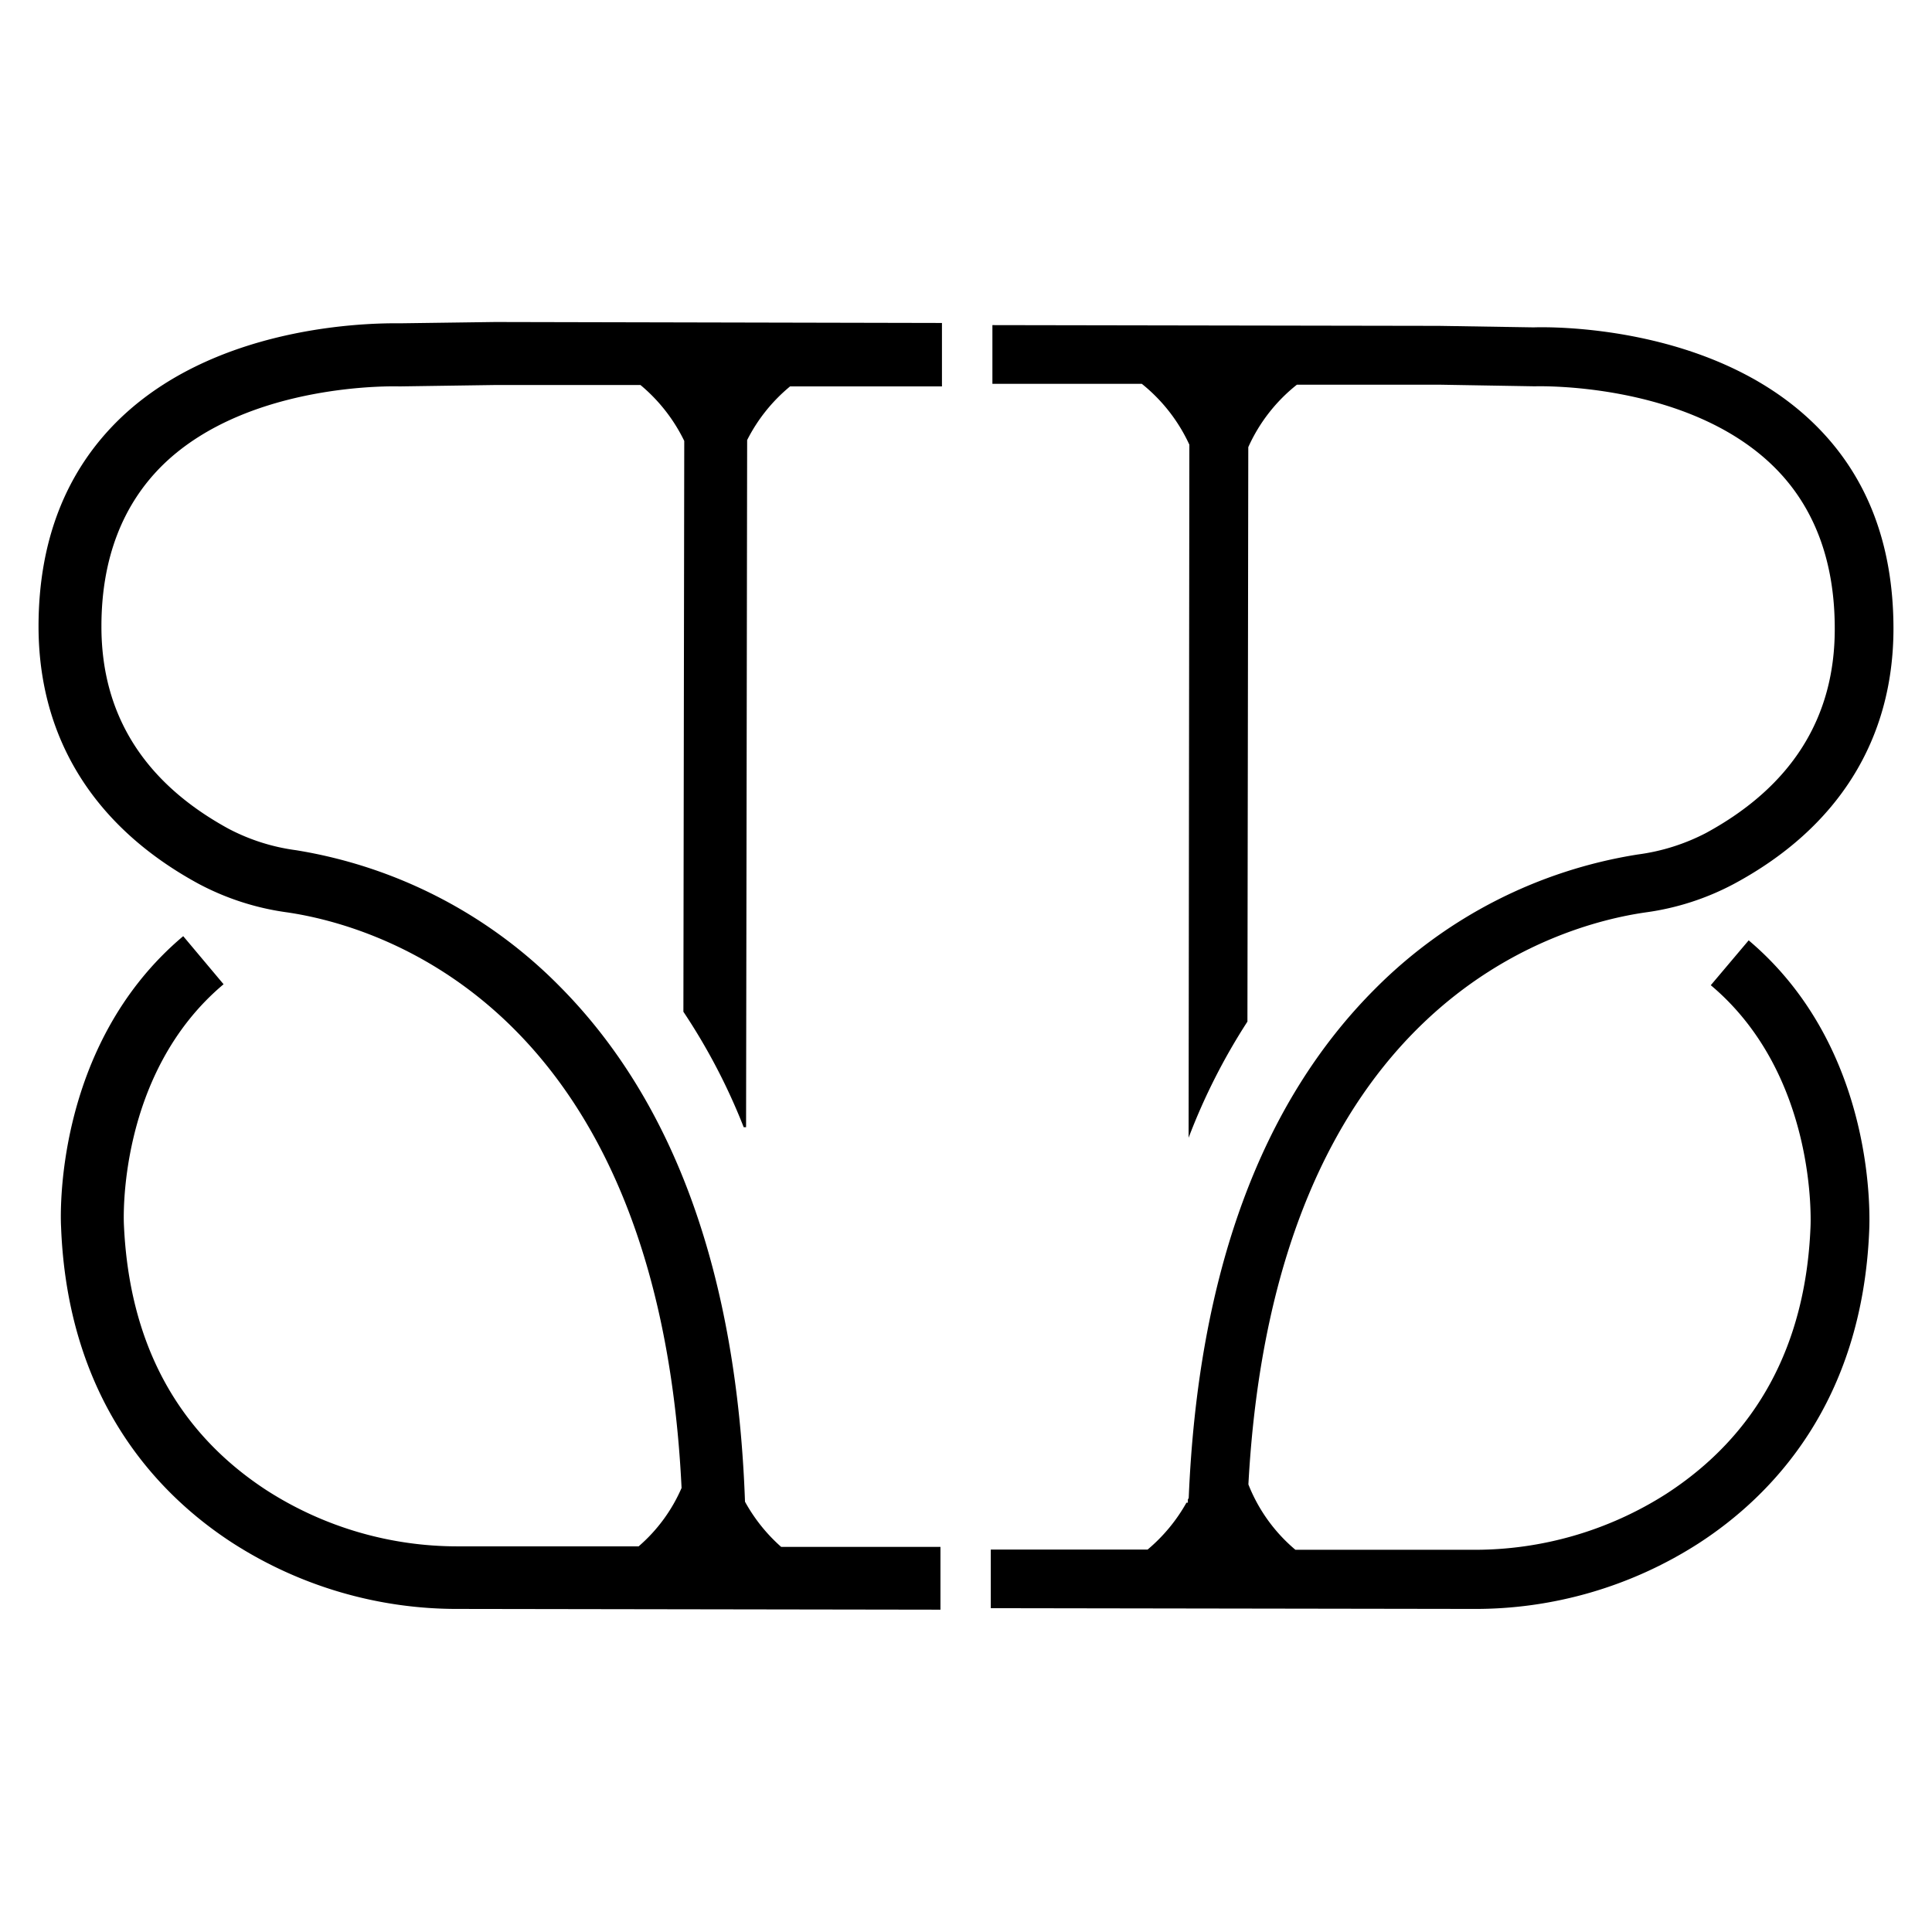
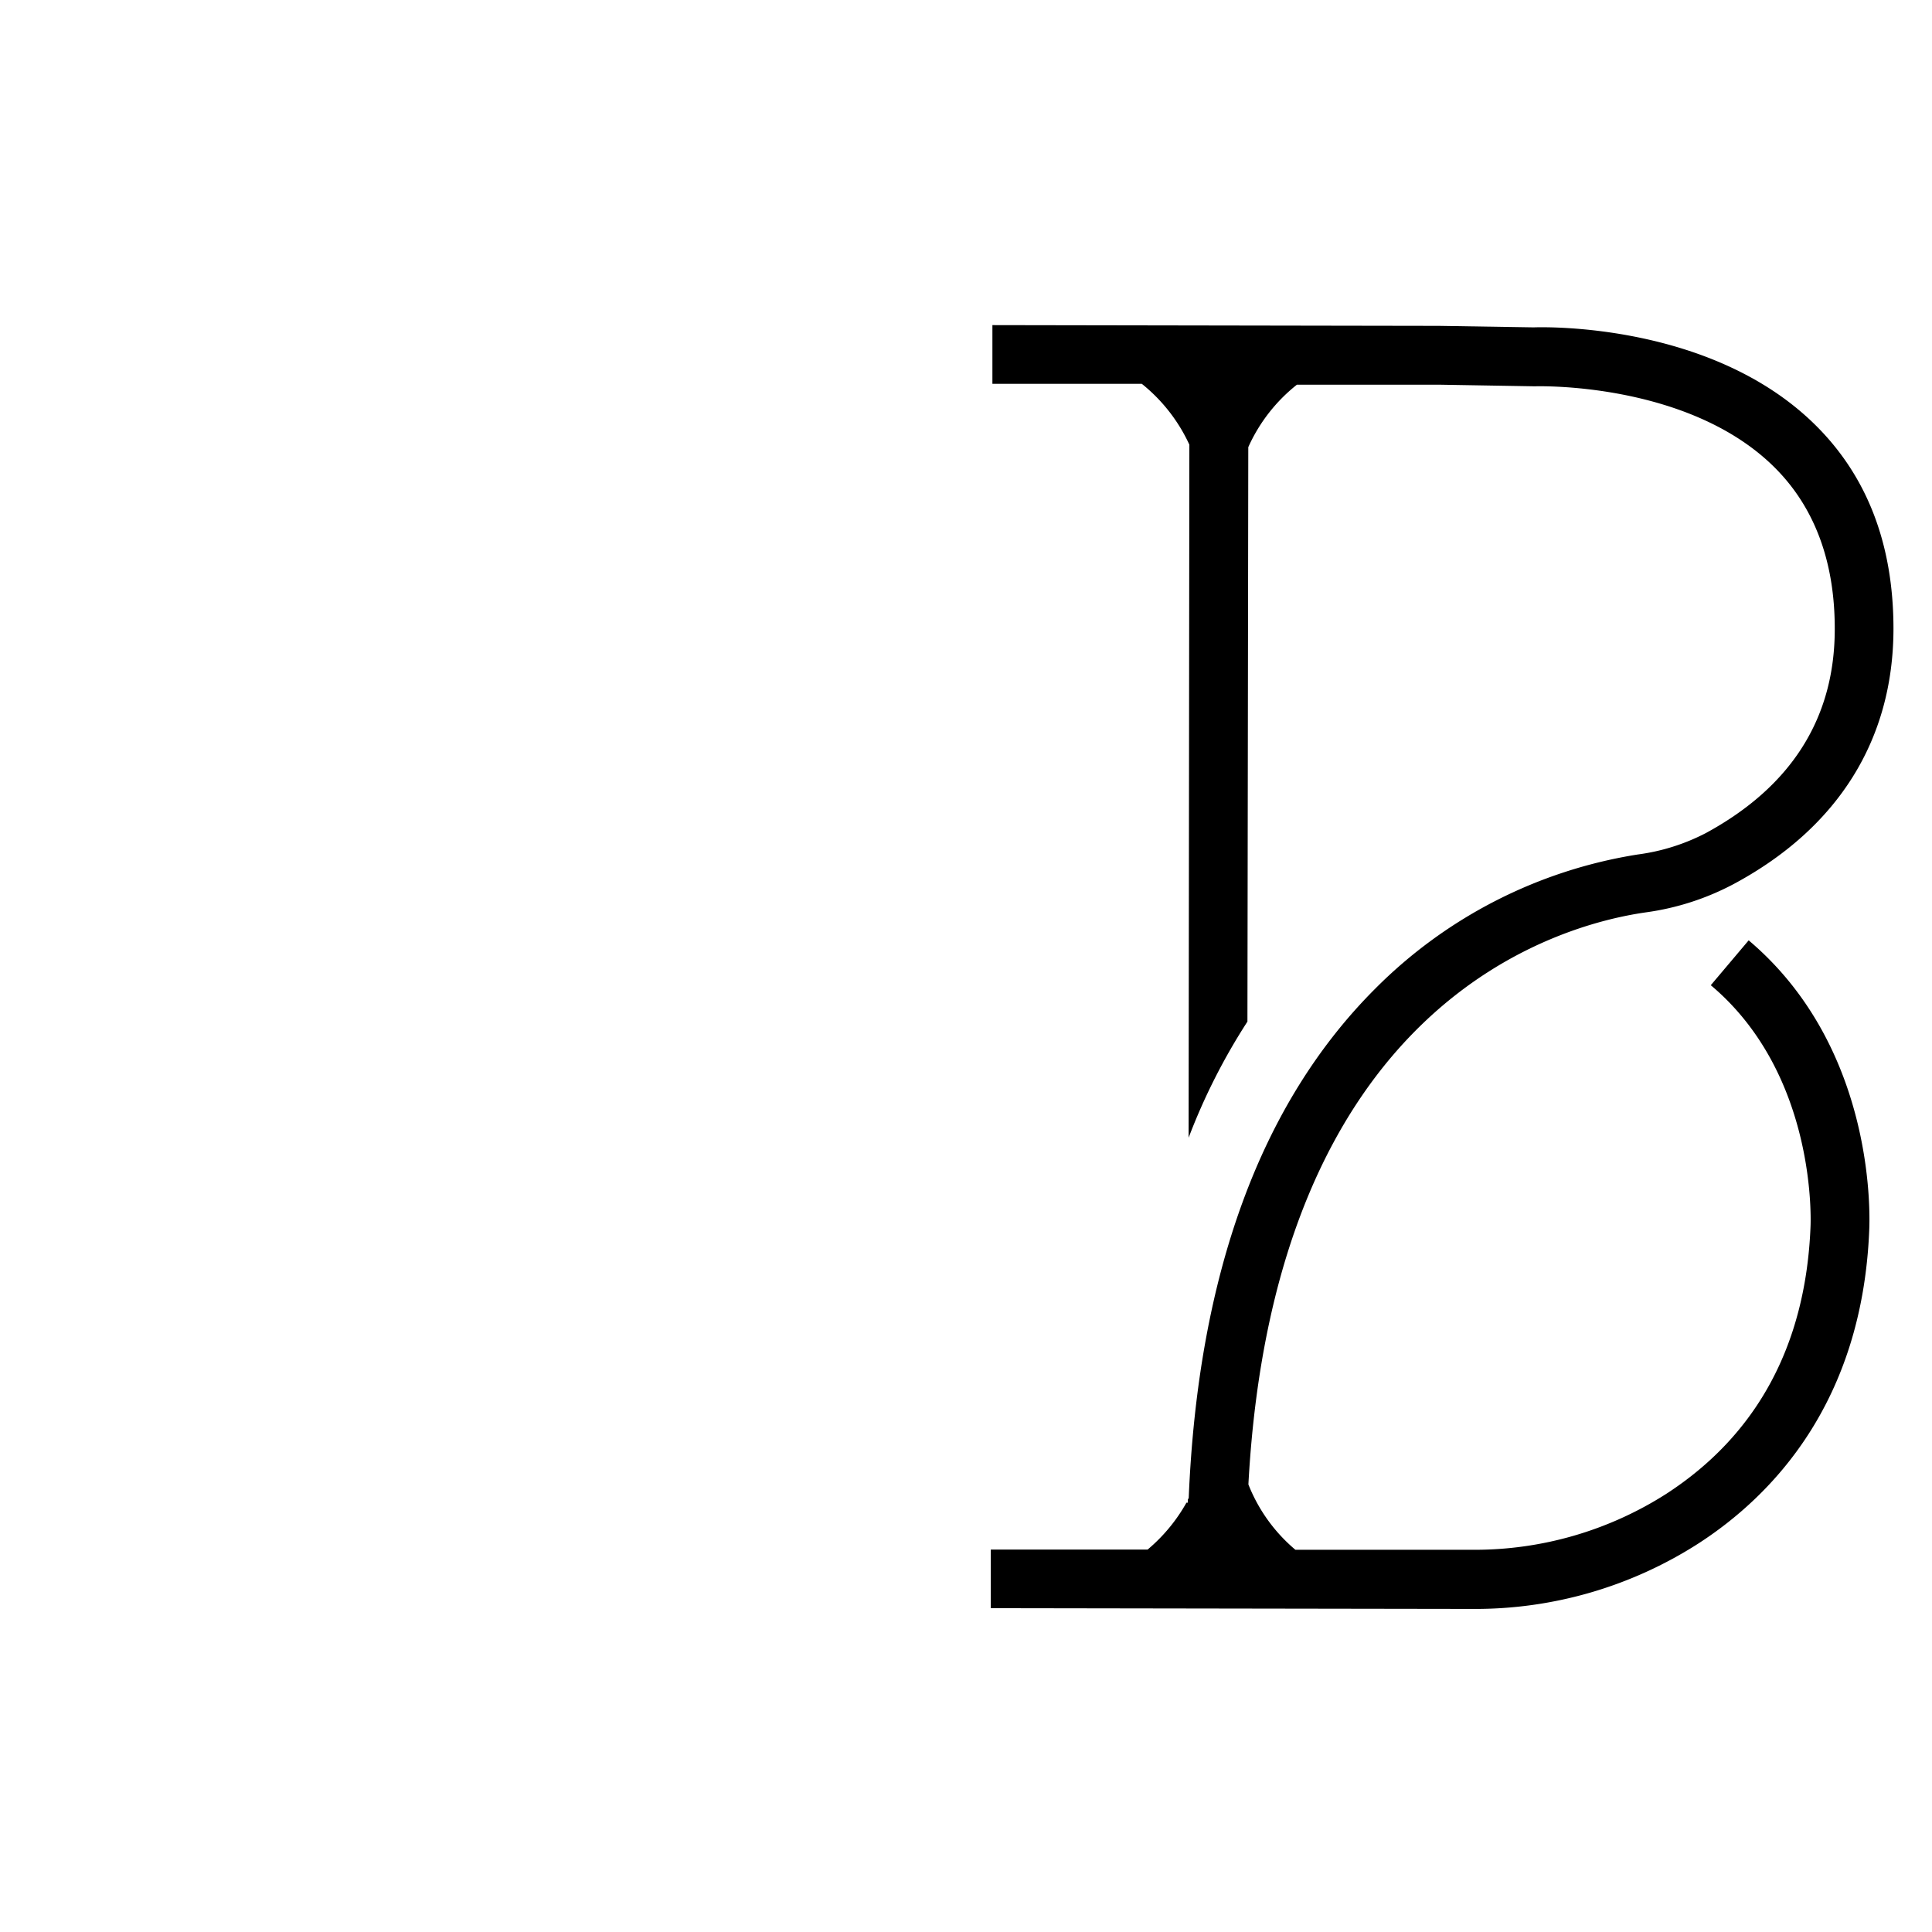
<svg xmlns="http://www.w3.org/2000/svg" data-bbox="3.59 30 172.82 119.97" viewBox="0 0 180 180" data-type="shape">
  <g>
    <path d="m162.92 87.61-3.53 4.18c10 8.4 9.3 22.35 9.29 22.54-.45 11-5 19.38-13.44 24.85a33.16 33.16 0 0 1-18 5.21h-16.55a15.28 15.28 0 0 1-4.38-6.09C118.74 93.53 145 86.19 153.36 85a24.5 24.5 0 0 0 8.17-2.64c9.72-5.22 14.86-13.44 14.88-23.76 0-8-2.52-14.43-7.52-19.24-9.51-9.15-24.56-8.91-26-8.86l-8.82-.14-41.61-.07v5.47h13.92a15.64 15.64 0 0 1 4.43 5.67l-.07 64.57a57.44 57.44 0 0 1 5.48-10.82l.08-53.52a15.53 15.53 0 0 1 4.53-5.82h13.22l8.85.15h.15c.14 0 14-.43 22.07 7.35 3.87 3.73 5.83 8.87 5.82 15.27 0 8.3-4.05 14.68-12 19a19.17 19.17 0 0 1-6.35 2 44.24 44.24 0 0 0-24.45 12.49c-10.68 10.66-16.52 26.61-17.39 47.46l-.08.15v.29h-.13a15.77 15.77 0 0 1-3.62 4.37H92.31v5.46l44.9.07a38.47 38.47 0 0 0 21-6.08c6.91-4.46 15.28-13.15 15.94-29.17.03-.73.85-16.83-11.23-27.04Z" />
-     <path d="M69.41 139.91c-.75-21.11-6.56-37.27-17.32-48.07a44.45 44.45 0 0 0-24.52-12.63 18.78 18.78 0 0 1-6.28-2c-7.87-4.3-11.85-10.64-11.84-18.86 0-6.34 2-11.43 5.81-15.12 8-7.7 21.81-7.23 21.94-7.23h.09l8.88-.13h13.5a15.7 15.7 0 0 1 4.08 5.21l-.08 53.18a56.69 56.69 0 0 1 5.62 10.76h.22l.1-64.02a15.62 15.62 0 0 1 4-5h14.15v-5.91L46.14 30l-8.77.12c-1.46 0-16.56-.33-26.14 8.83-5.06 4.86-7.63 11.38-7.64 19.39 0 10.39 5.14 18.69 14.91 24A24.59 24.59 0 0 0 26.73 85c8.31 1.21 34.6 8.65 36.77 53.63a15.12 15.12 0 0 1-4 5.44H42.74a32.86 32.86 0 0 1-17.91-5.23C16.43 133.36 12 125 11.54 114c0-.14-.67-13.94 9.29-22.3l-3.76-4.48C4.89 97.47 5.65 113.67 5.69 114.31c.62 16.15 9 24.91 15.94 29.42a38.63 38.63 0 0 0 21.09 6.17l44.9.07v-5.85H72.78a15.74 15.74 0 0 1-3.37-4.21Z" />
  </g>
</svg>